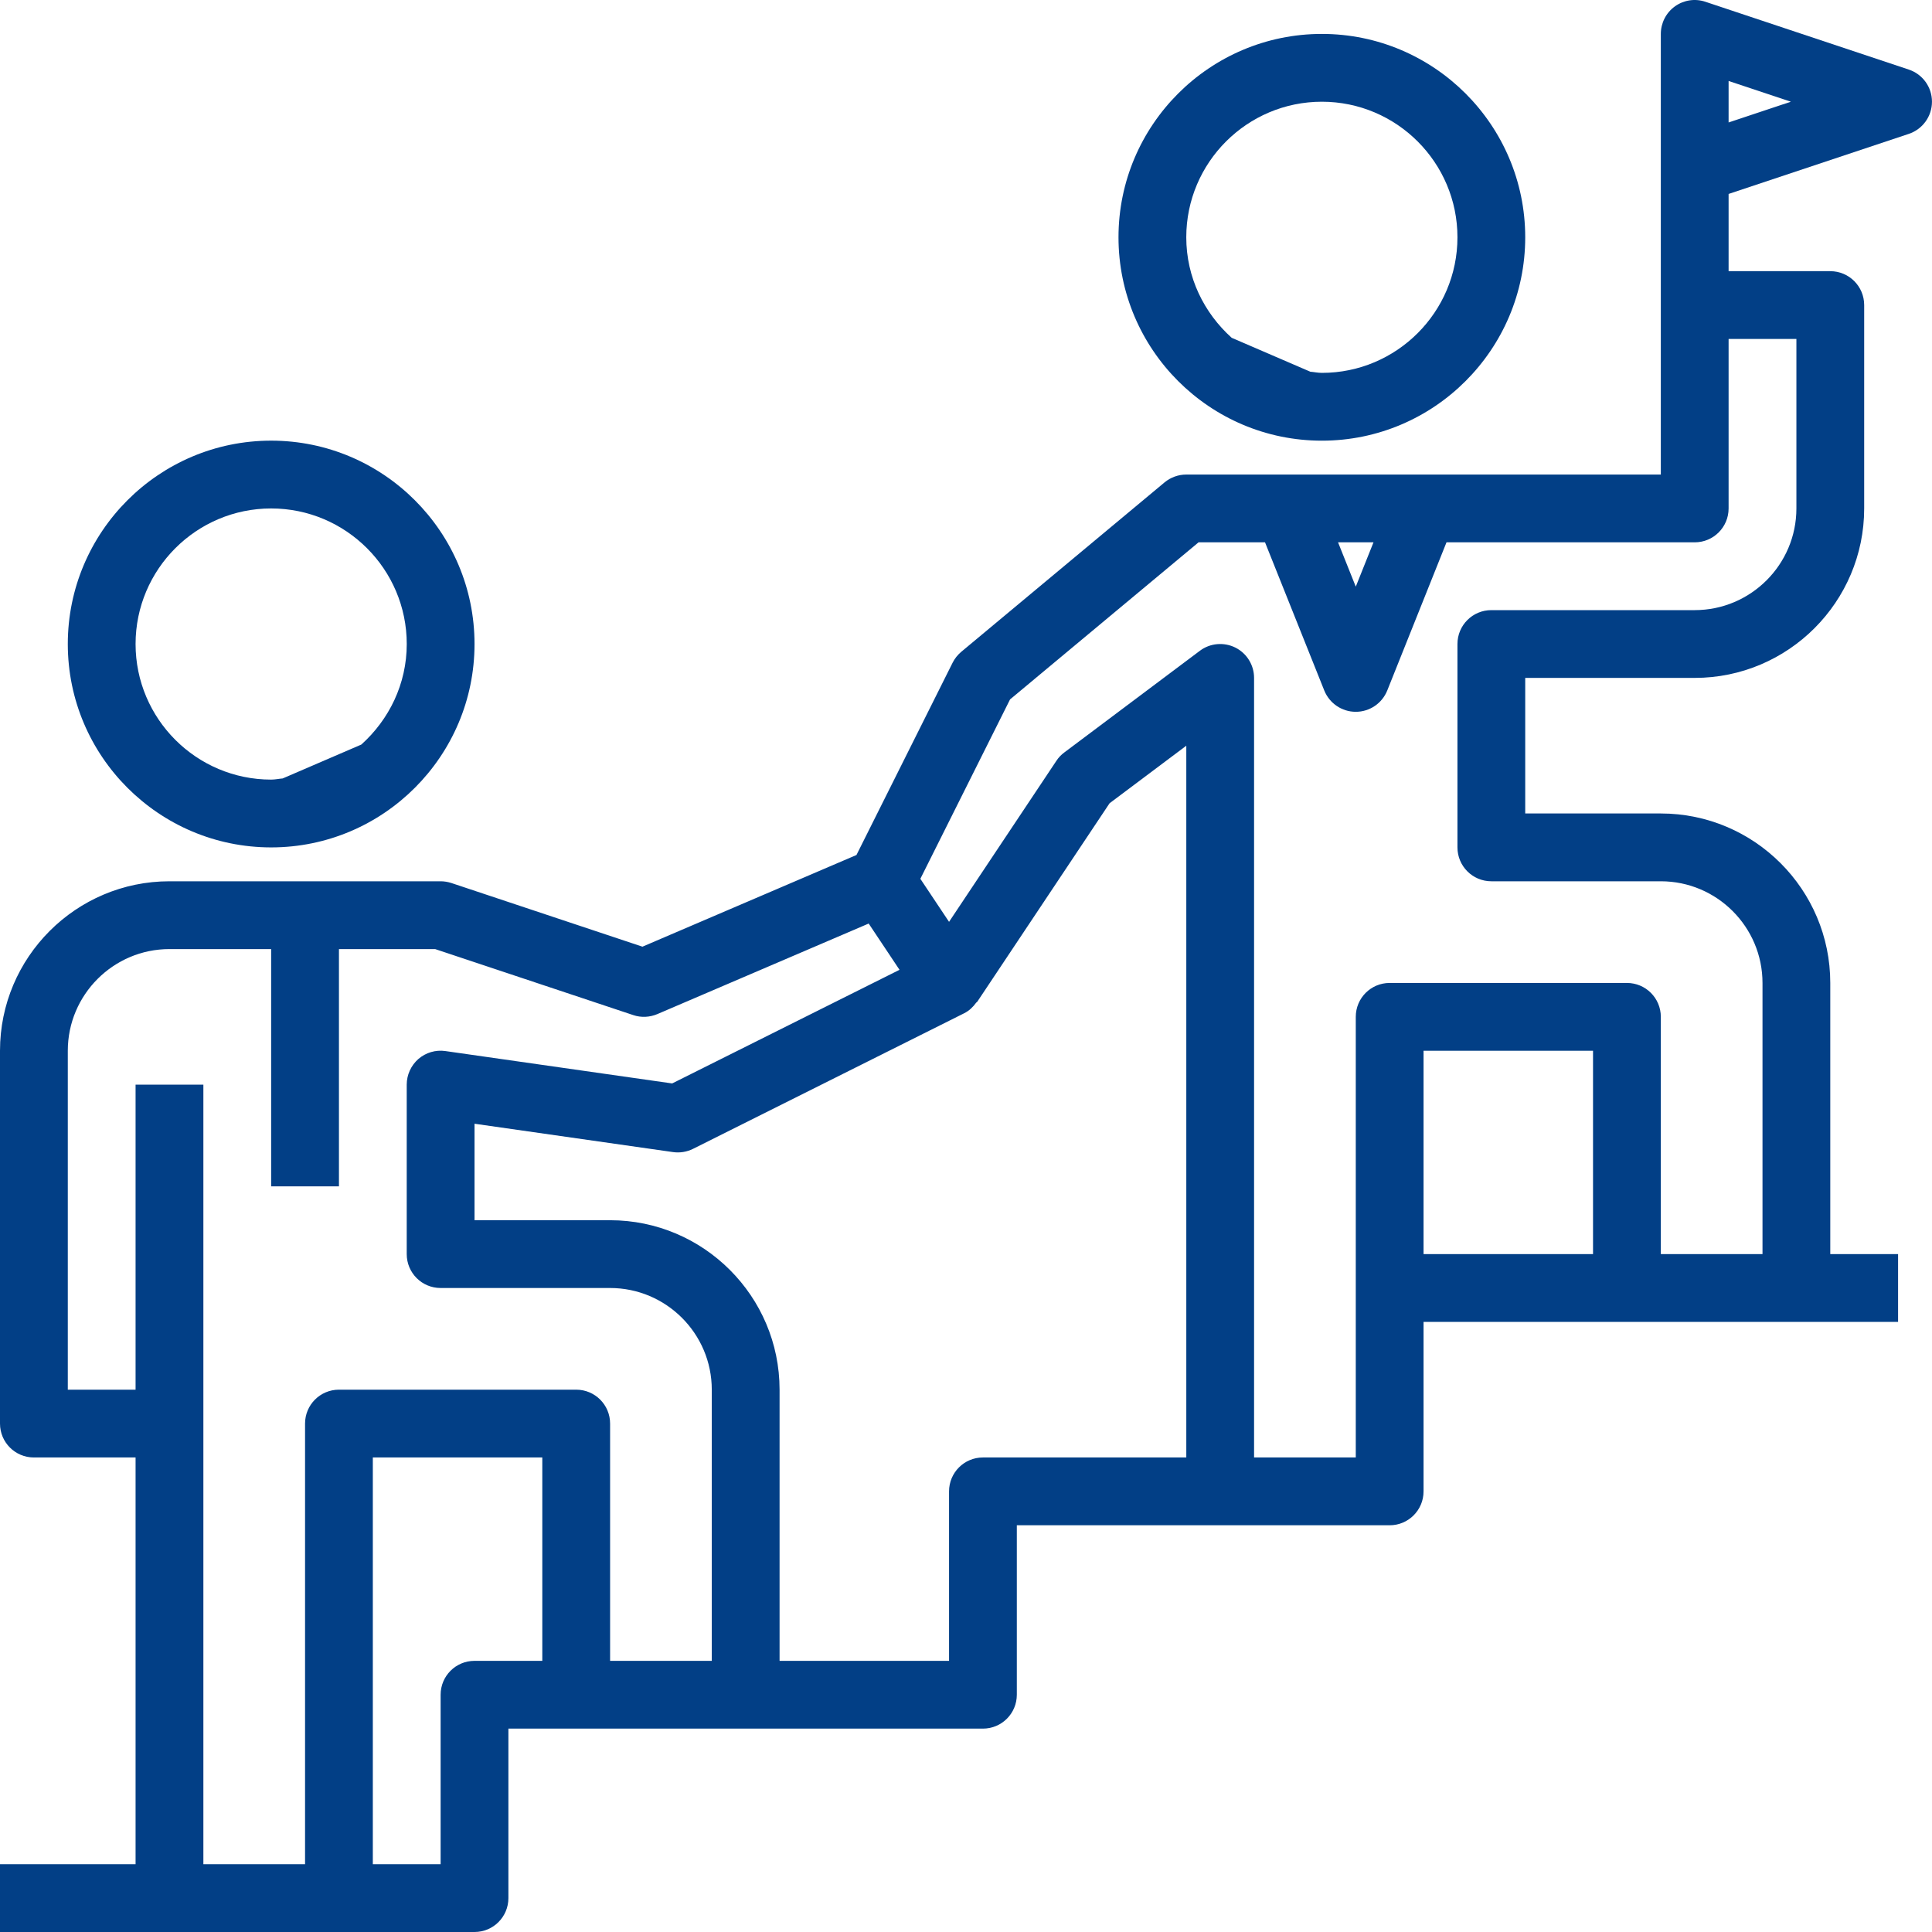
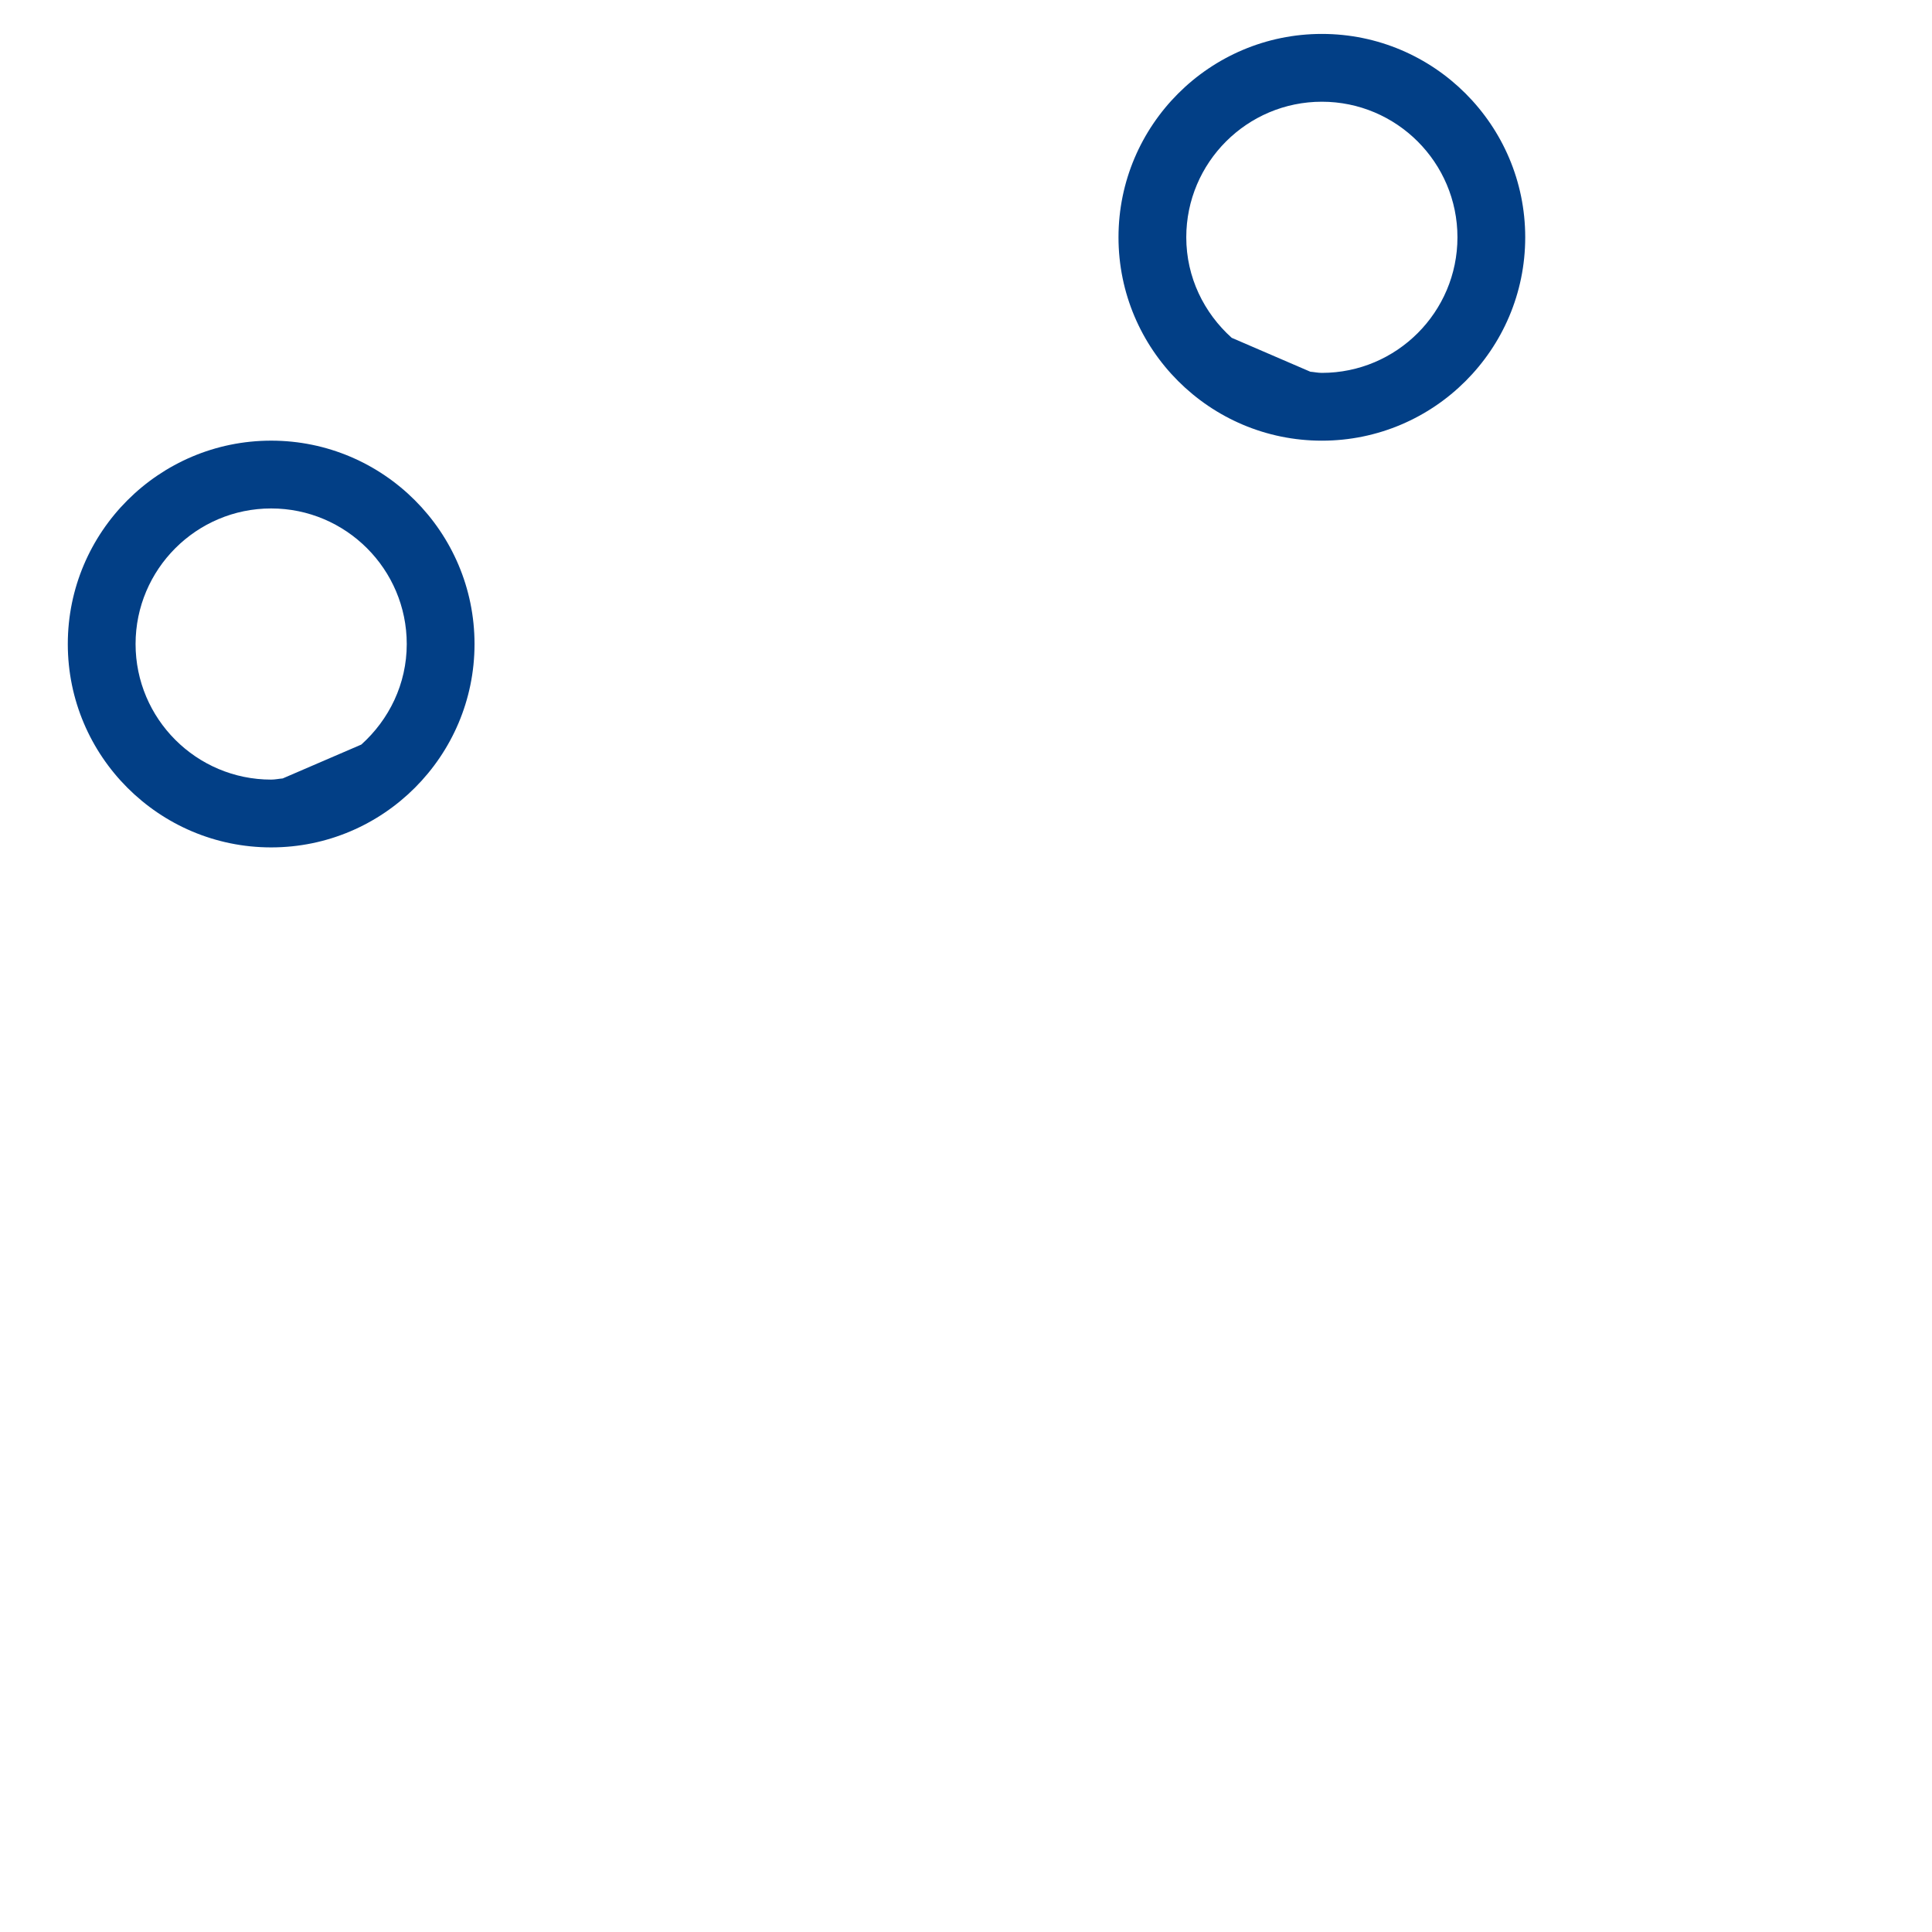
<svg xmlns="http://www.w3.org/2000/svg" width="75" height="75" viewBox="0 0 75 75" fill="none">
  <g clip-path="url(#clip0_6017_920)">
    <path d="M51.315 17.107C55.668 17.107 59.209 13.566 59.209 9.212C59.209 4.858 55.668 1.317 51.315 1.317C46.961 1.317 43.42 4.858 43.42 9.212C43.42 13.566 46.961 17.107 51.315 17.107ZM51.315 3.949C54.217 3.949 56.578 6.309 56.578 9.212C56.578 12.115 54.217 14.475 51.315 14.475C51.161 14.475 51.017 14.442 50.867 14.43L47.815 13.114C46.741 12.15 46.051 10.766 46.051 9.212C46.051 6.309 48.412 3.949 51.315 3.949Z" fill="#023F86" />
    <path d="M10.526 32.896C14.88 32.896 18.421 29.355 18.421 25.001C18.421 20.647 14.88 17.106 10.526 17.106C6.173 17.106 2.632 20.647 2.632 25.001C2.632 29.355 6.173 32.896 10.526 32.896ZM10.526 19.738C13.429 19.738 15.79 22.099 15.79 25.001C15.79 26.555 15.1 27.939 14.026 28.904L10.974 30.219C10.824 30.231 10.68 30.264 10.526 30.264C7.624 30.264 5.263 27.904 5.263 25.001C5.263 22.099 7.624 19.738 10.526 19.738Z" fill="#023F86" />
-     <path d="M74.099 2.701L66.204 0.069C65.802 -0.067 65.363 0.001 65.019 0.248C64.675 0.497 64.473 0.894 64.473 1.317V11.843V18.422H46.052C45.744 18.422 45.445 18.53 45.208 18.726L37.314 25.305C37.176 25.422 37.061 25.565 36.98 25.727L33.248 33.191L24.94 36.75L17.521 34.278C17.387 34.235 17.246 34.211 17.105 34.211H6.579C2.951 34.211 0 37.162 0 40.79V55.263C0 55.991 0.588 56.579 1.316 56.579H5.263V72.368H0V75H6.579H13.158H18.421C19.148 75 19.736 74.412 19.736 73.684V67.105H22.368H28.947H38.157C38.885 67.105 39.473 66.517 39.473 65.789V59.211H47.368H53.946C54.674 59.211 55.262 58.622 55.262 57.895V51.316H63.157H69.736H73.683V48.684H71.051V38.158C71.051 34.531 68.1 31.579 64.473 31.579H59.209V26.316H65.788C69.416 26.316 72.367 23.365 72.367 19.738V11.843C72.367 11.115 71.779 10.527 71.051 10.527H67.104V7.529L74.099 5.197C74.637 5.017 74.999 4.515 74.999 3.948C74.999 3.381 74.637 2.88 74.099 2.701ZM53.319 21.053L52.631 22.774L51.943 21.053H53.319ZM18.421 64.474C17.693 64.474 17.105 65.062 17.105 65.789V72.368H14.473V56.579H21.052V64.474H18.421ZM23.684 64.474V55.263C23.684 54.536 23.096 53.947 22.368 53.947H13.158C12.43 53.947 11.842 54.536 11.842 55.263V72.368H7.895V42.105H5.263V53.947H2.632V40.79C2.632 38.614 4.403 36.843 6.579 36.843H10.526V46.053H13.158V36.843H16.892L24.584 39.406C24.889 39.51 25.223 39.492 25.518 39.367L33.722 35.852L34.52 37.049L34.919 37.648L26.093 42.059L17.291 40.802C16.913 40.746 16.53 40.861 16.242 41.109C15.955 41.362 15.789 41.724 15.789 42.105V48.684C15.789 49.412 16.377 50 17.105 50H23.684C25.86 50 27.631 51.771 27.631 53.947V64.474H23.684ZM38.157 56.579C37.43 56.579 36.842 57.167 36.842 57.895V64.474H30.263V53.947C30.263 50.32 27.311 47.369 23.684 47.369H18.421V43.623L26.128 44.724C26.394 44.762 26.663 44.717 26.904 44.598L37.43 39.334C37.622 39.239 37.773 39.092 37.895 38.923C37.906 38.908 37.926 38.903 37.936 38.889L43.074 31.182L46.052 28.948V56.579H38.157ZM61.841 48.684H55.262V40.79H61.841V48.684ZM69.736 19.738C69.736 21.914 67.965 23.685 65.788 23.685H57.894C57.166 23.685 56.578 24.273 56.578 25.001V32.895C56.578 33.623 57.166 34.211 57.894 34.211H64.473C66.649 34.211 68.42 35.982 68.42 38.158V48.684H64.473V39.474C64.473 38.746 63.884 38.158 63.157 38.158H53.946C53.219 38.158 52.631 38.746 52.631 39.474V50V56.579H48.683V26.316C48.683 25.818 48.402 25.362 47.956 25.139C47.511 24.918 46.975 24.964 46.578 25.264L41.315 29.211C41.195 29.299 41.091 29.408 41.01 29.533L36.842 35.786L35.728 34.115L39.21 27.151L46.528 21.053H49.108L51.408 26.805C51.61 27.305 52.093 27.632 52.631 27.632C53.169 27.632 53.652 27.305 53.853 26.805L56.153 21.053H65.788C66.516 21.053 67.104 20.465 67.104 19.738V13.159H69.736V19.738ZM67.104 4.754V3.143L69.522 3.948L67.104 4.754Z" fill="#023F86" />
  </g>
  <defs>
    <clipPath id="clip0_6017_920">
      <rect width="75" height="75" fill="white" />
    </clipPath>
  </defs>
</svg>